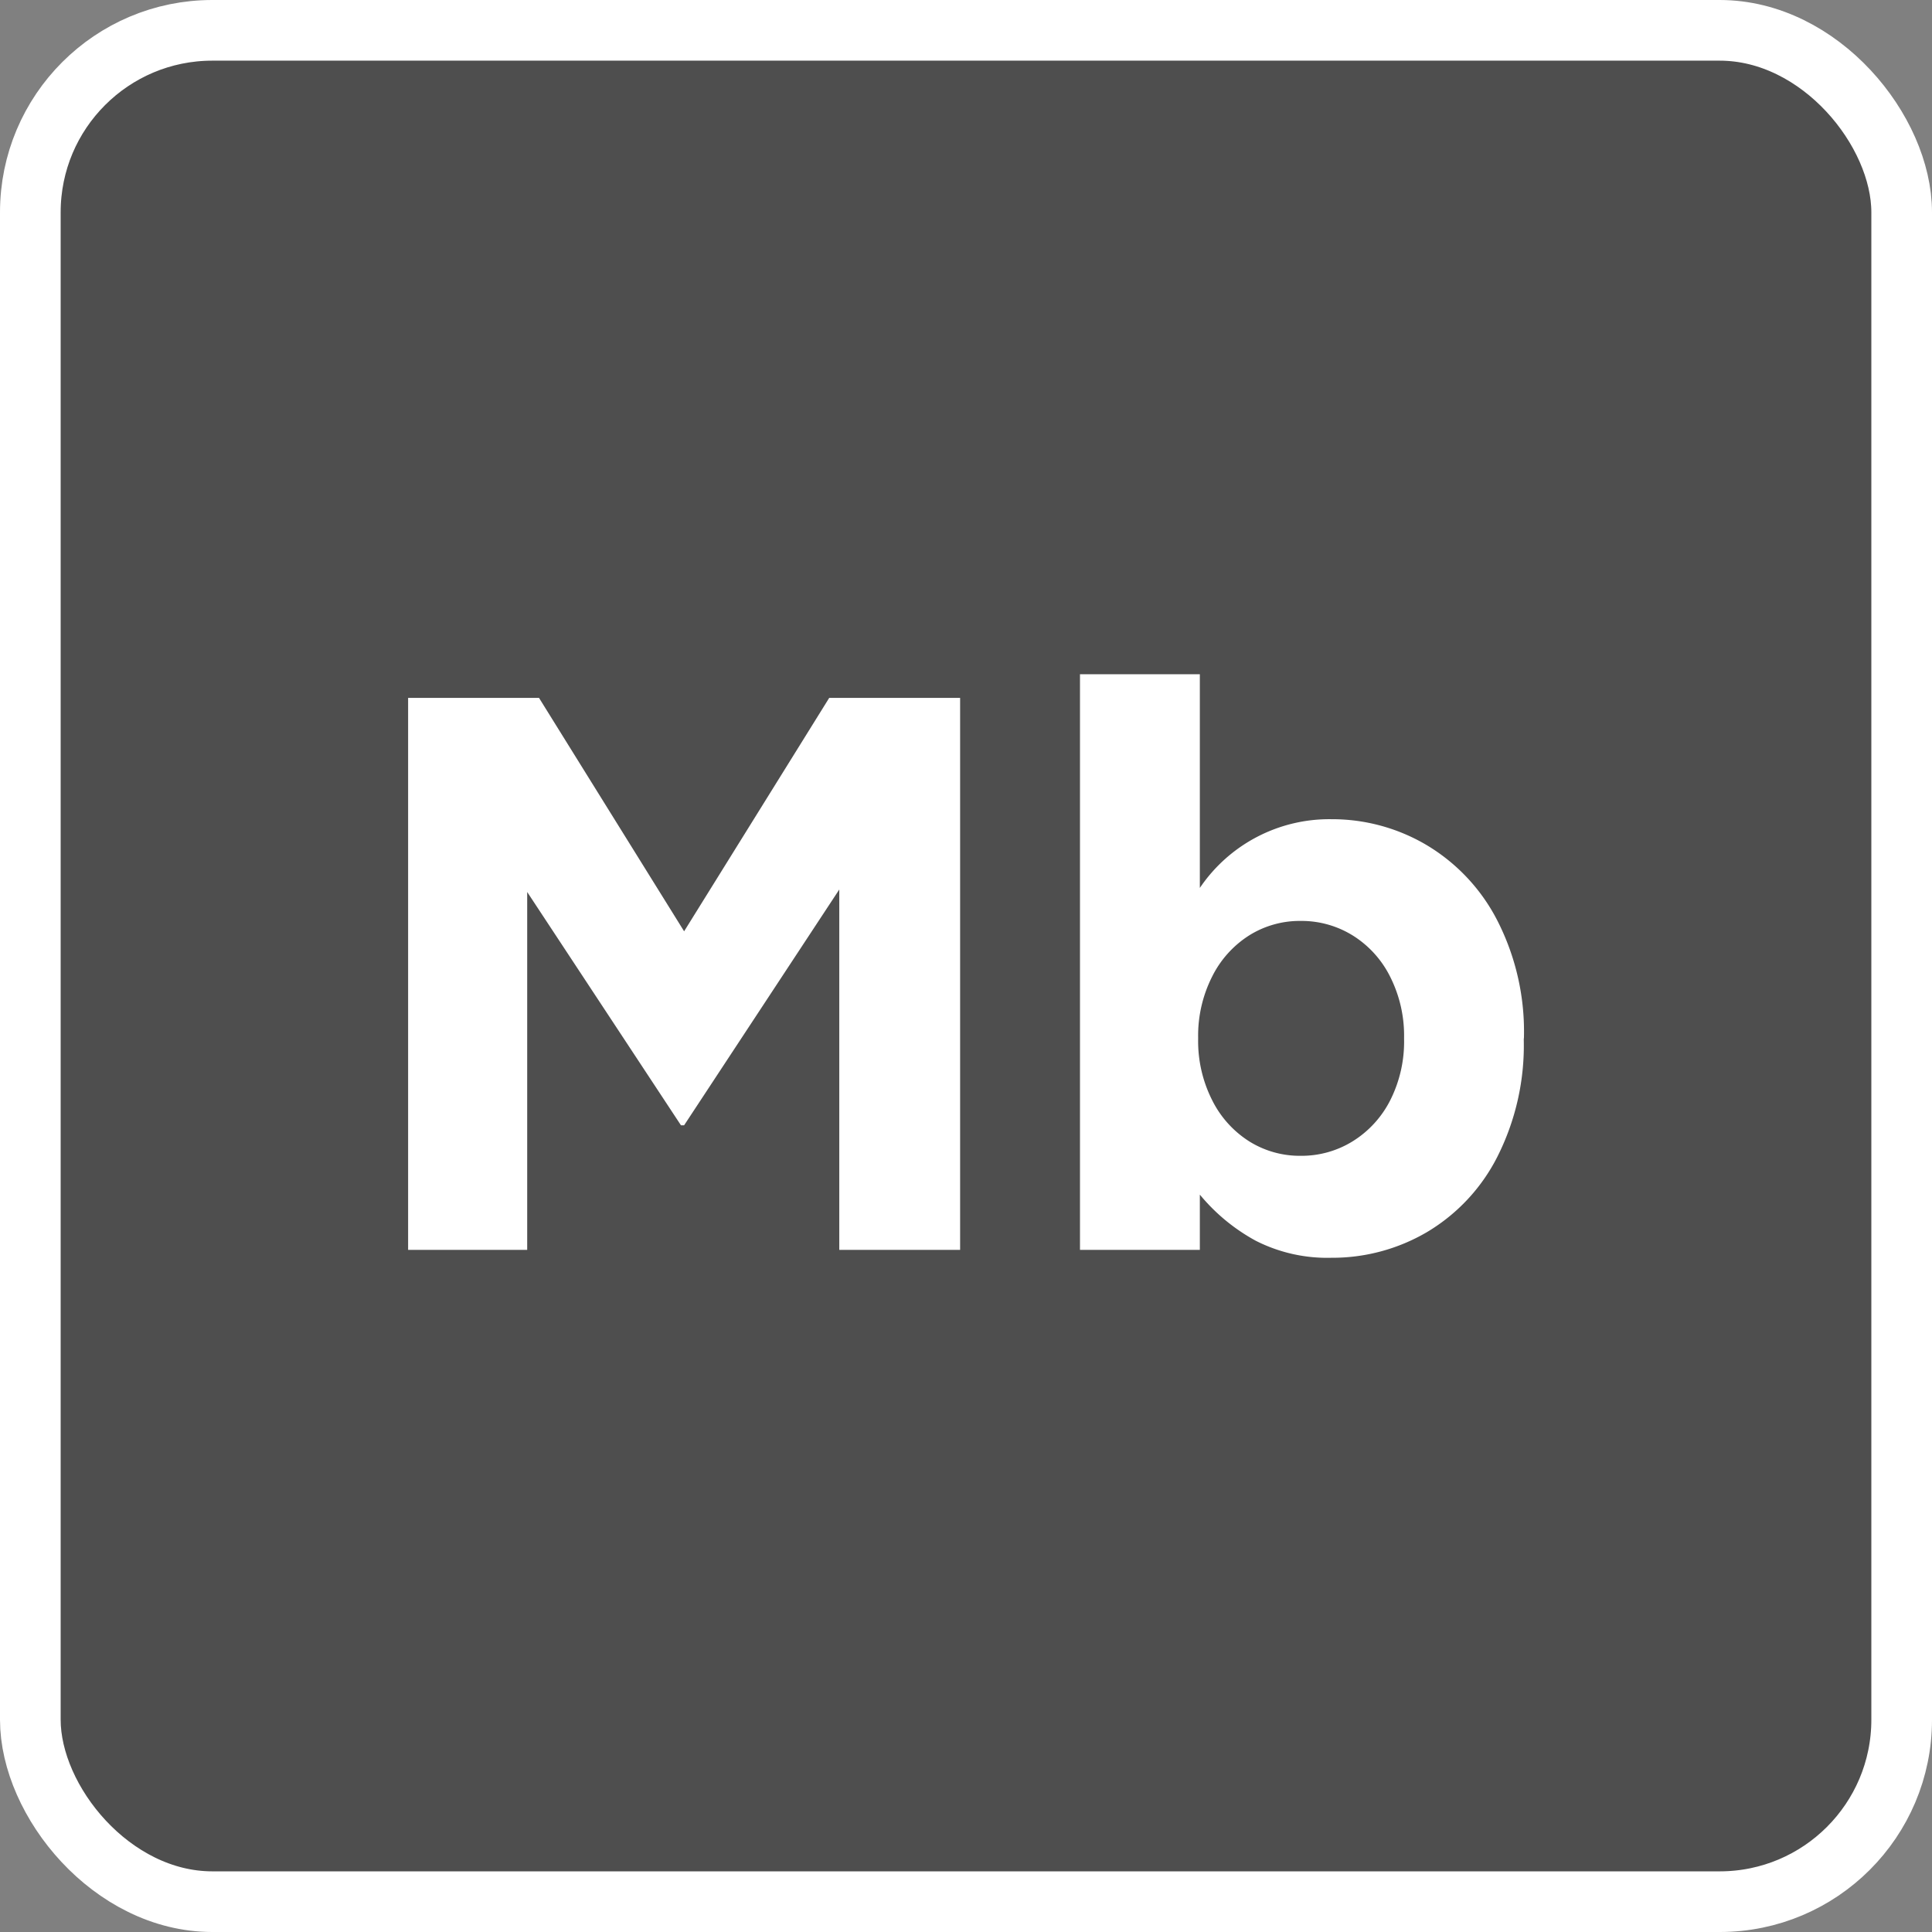
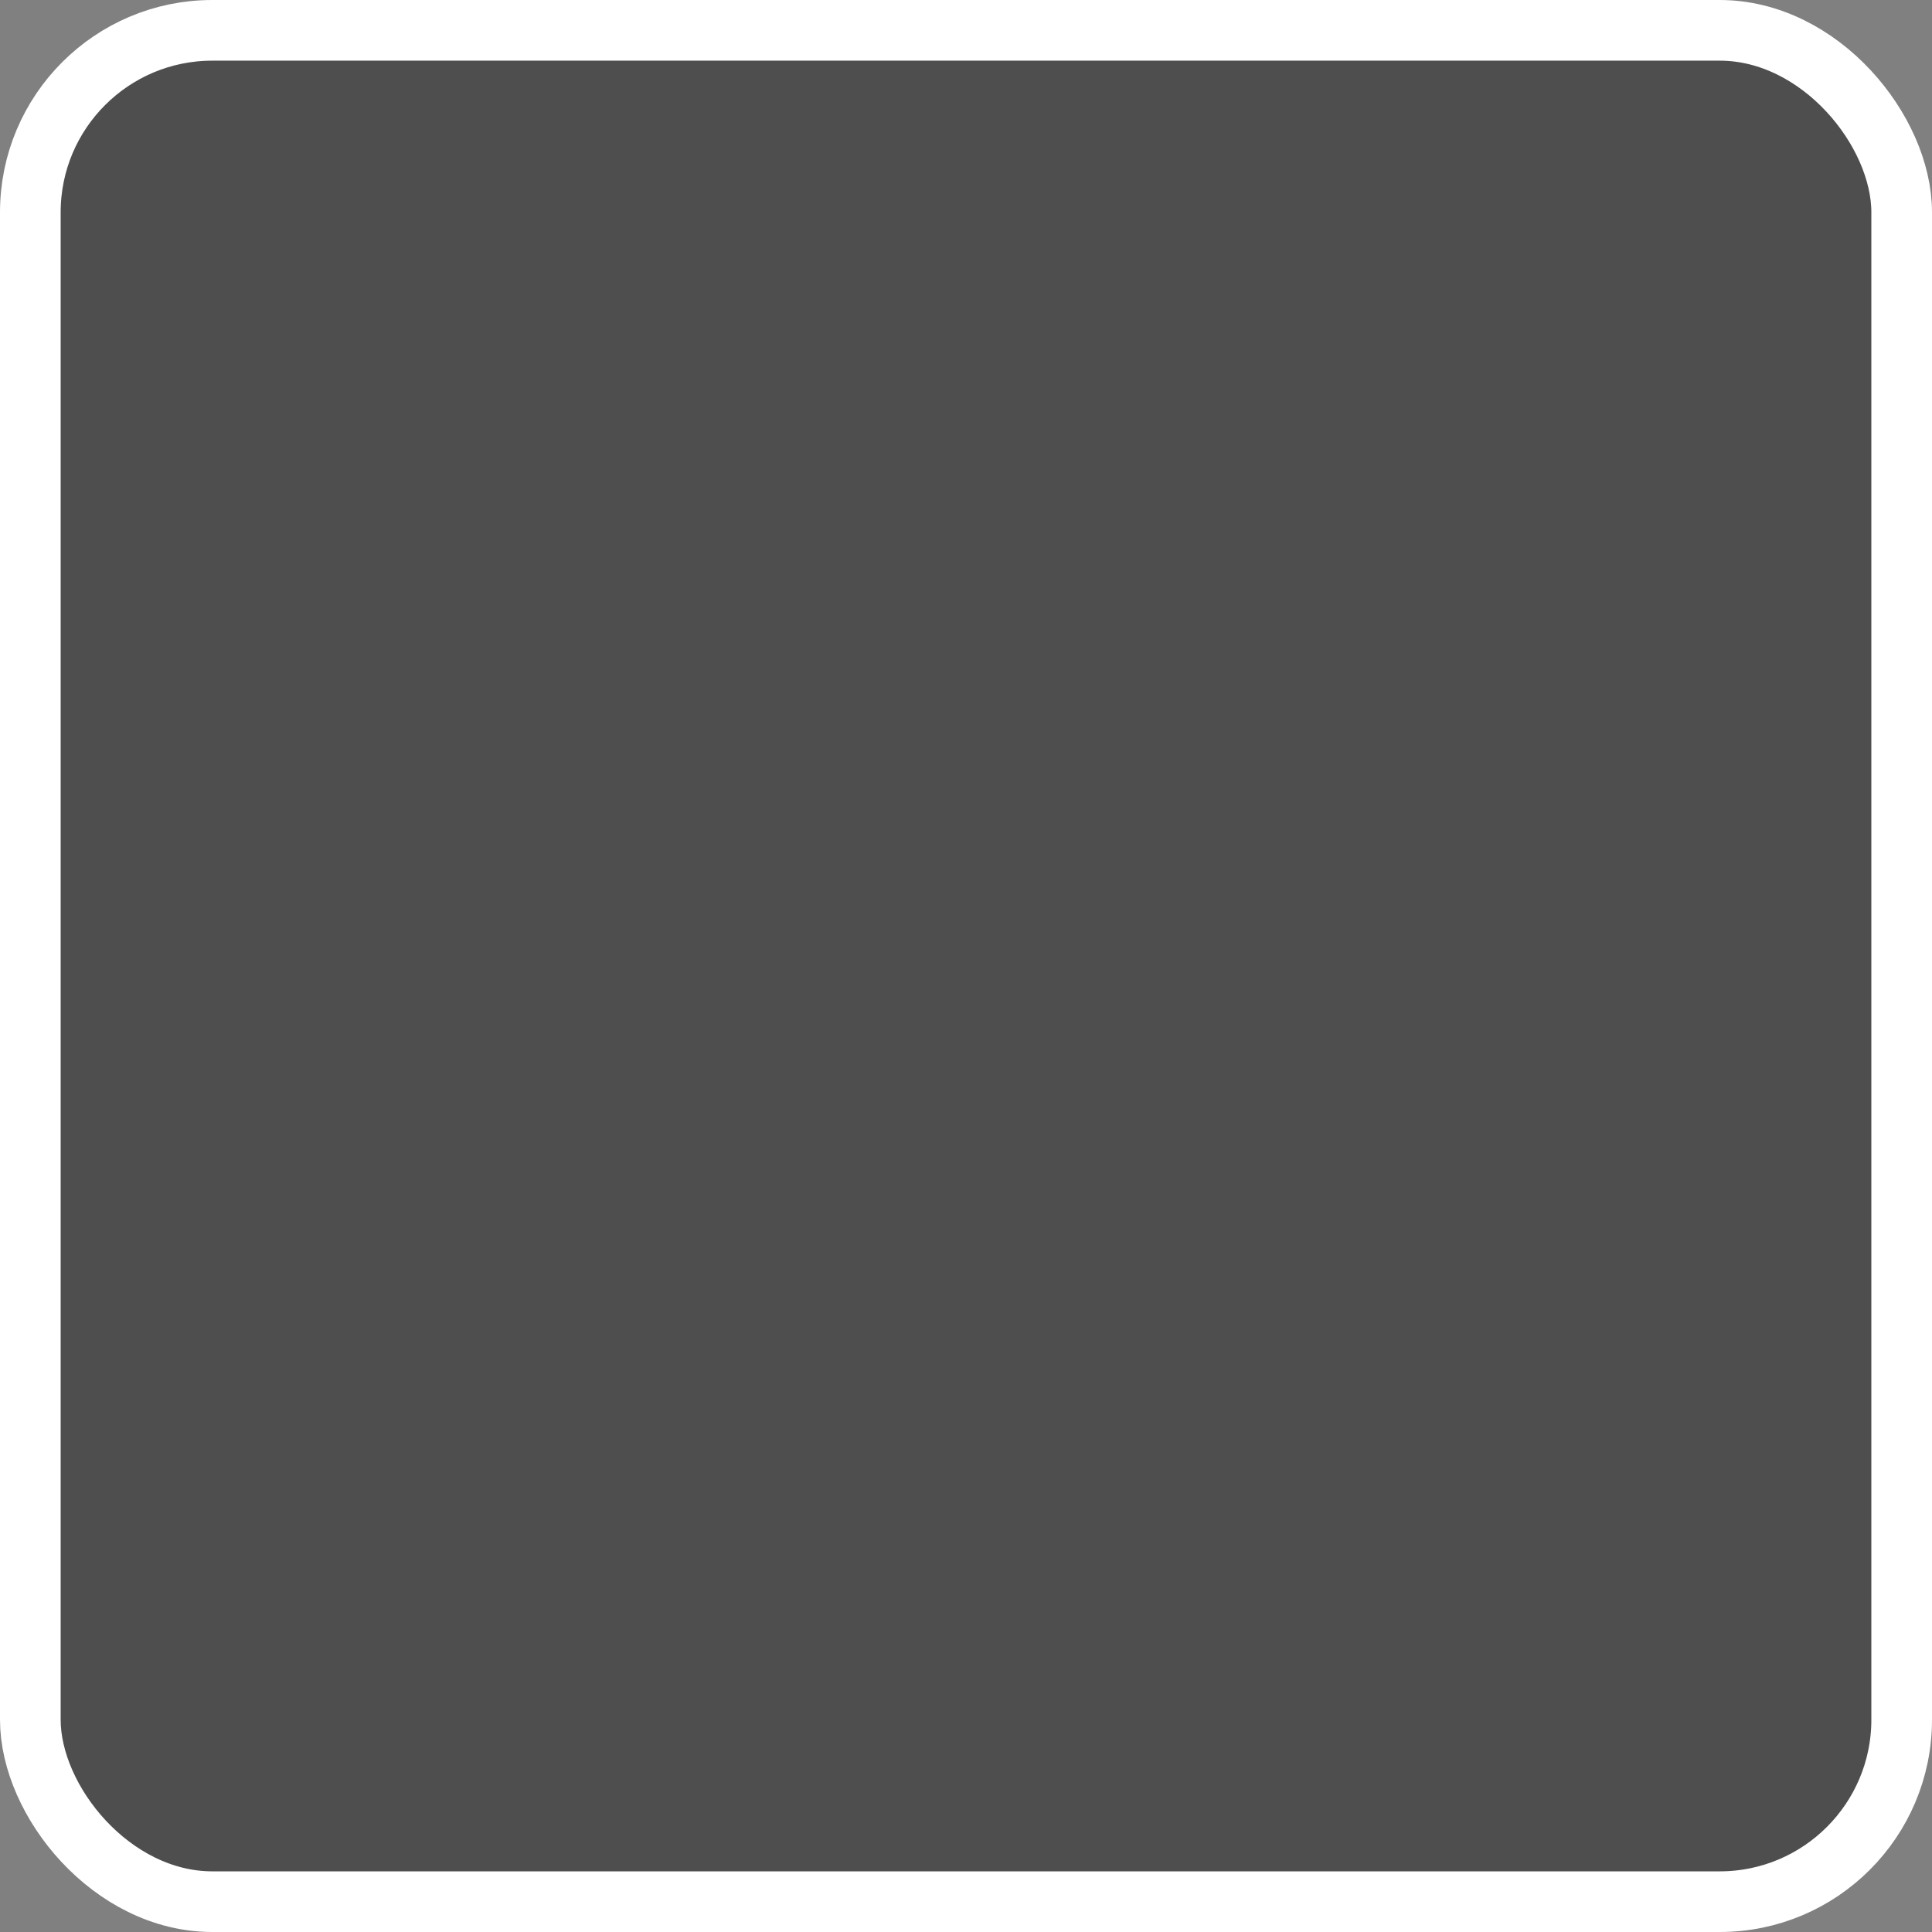
<svg xmlns="http://www.w3.org/2000/svg" width="31.85" height="31.85" viewBox="0 0 31.85 31.85">
  <rect x="0" y="0" width="31.85" height="31.85" fill="#808080" stroke="none" />
  <g id="Component_160_1" data-name="Component 160 – 1" transform="translate(0.5 0.5)">
    <rect id="b" width="30.85" height="30.85" rx="3" fill="#4e4e4e" stroke="#fff" stroke-width="1" />
-     <path id="At" d="M8.2-5.941,5.642-2.054H5.59L3.055-5.9V0H1.092V-9.1H3.25L5.642-5.252,8.034-9.1h2.158V0H8.2Zm11.284,2.47a4.07,4.07,0,0,1-.436,1.937A3.046,3.046,0,0,1,17.888-.293,3.08,3.08,0,0,1,16.315.13a2.6,2.6,0,0,1-1.248-.28,3.138,3.138,0,0,1-.923-.761V0H12.168V-9.49h1.976v3.523A2.576,2.576,0,0,1,16.315-7.1a3.057,3.057,0,0,1,1.56.422,3.089,3.089,0,0,1,1.17,1.242A4.021,4.021,0,0,1,19.487-3.5ZM17.511-3.5a2.155,2.155,0,0,0-.228-1,1.688,1.688,0,0,0-.618-.683,1.6,1.6,0,0,0-.858-.24,1.57,1.57,0,0,0-.852.24,1.7,1.7,0,0,0-.611.683,2.155,2.155,0,0,0-.228,1v.026a2.155,2.155,0,0,0,.228,1,1.7,1.7,0,0,0,.611.683,1.57,1.57,0,0,0,.852.24,1.6,1.6,0,0,0,.858-.24,1.7,1.7,0,0,0,.618-.676,2.145,2.145,0,0,0,.228-1.008Z" transform="translate(5.136 20.105)" fill="#fff" />
  </g>
</svg>